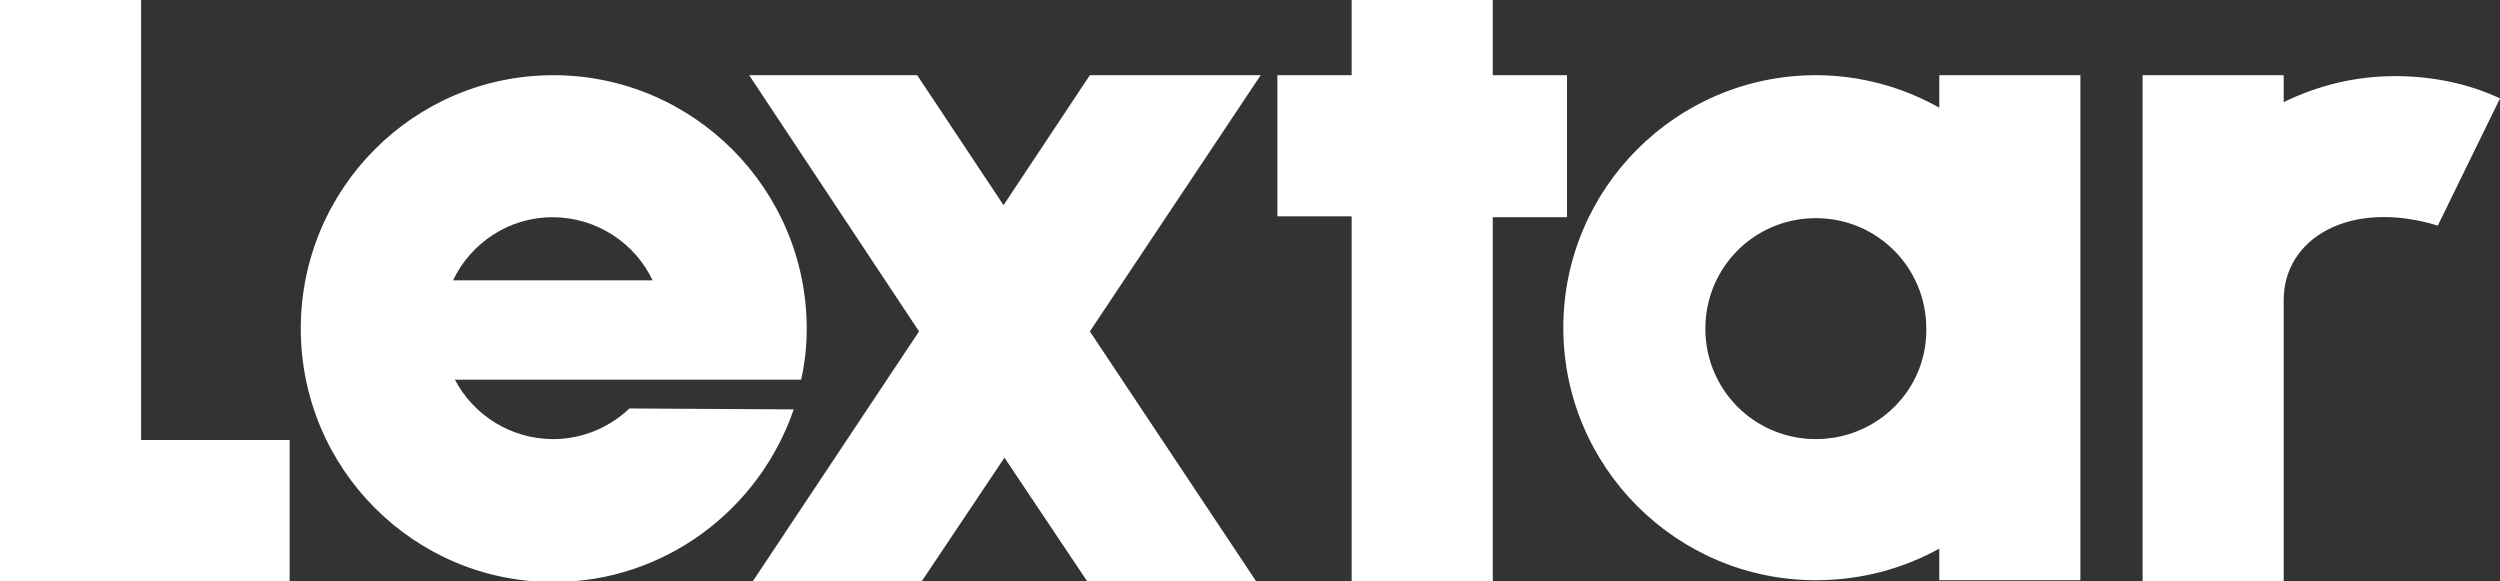
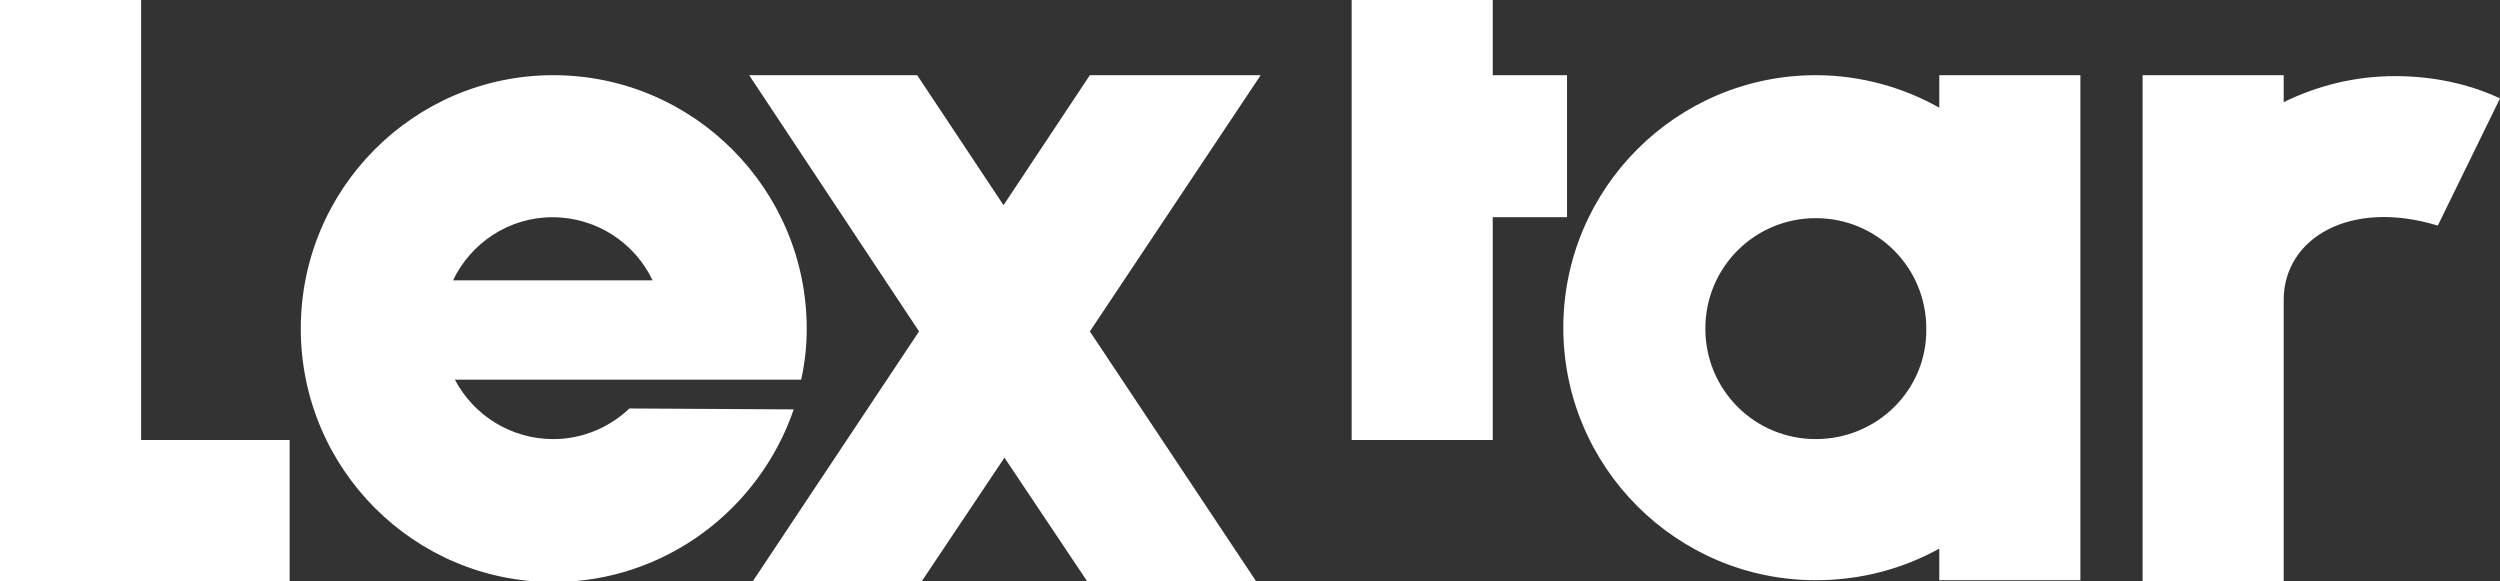
<svg xmlns="http://www.w3.org/2000/svg" version="1.1" id="分離模式" x="0px" y="0px" viewBox="0 0 269.3 62.6" style="enable-background:new 0 0 269.3 62.6;" xml:space="preserve">
  <rect x="0" y="0" width="269.3" height="62.6" fill="#333333" stroke="none" />
  <style type="text/css">
	.st0{fill:#FFFFFF;}
</style>
-   <path class="st0" d="M117.4,8.1l-9.3,14l-9.3-14H80.7L99,35.7L81.1,62.6h18.2l8.9-13.3l8.9,13.3h18.2l-17.9-26.9l18.4-27.6H117.4z   M15.2,0H0v62.6h15.2v0h16V47.4h-16V0z M168.8,8.1h-8V0h-15.2v8.1h-8v15.2h8v39.3h15.2V23.4h8L168.8,8.1L168.8,8.1z M67.8,44  c-2.1,2-5,3.3-8.2,3.3c-4.6,0-8.6-2.6-10.6-6.4h37.3c0.4-1.8,0.6-3.6,0.6-5.5c0-15-12.2-27.3-27.3-27.3c-15,0-27.2,12.2-27.2,27.3  c0,15.1,12.2,27.3,27.2,27.3c12,0,22.2-7.8,25.9-18.6L67.8,44L67.8,44z M59.5,23.4c4.8,0,8.9,2.8,10.8,6.8H48.8  C50.7,26.2,54.8,23.4,59.5,23.4z M208.9,11.6c-3.9-2.2-8.5-3.5-13.3-3.5c-15,0-27.2,12.2-27.2,27.2c0,15,12.2,27.2,27.2,27.2  c4.8,0,9.3-1.2,13.3-3.4v3.4h15.2V8.1h-15.2L208.9,11.6L208.9,11.6z M195.6,47.3c-6.6,0-11.9-5.3-11.9-11.9  c0-6.6,5.3-11.9,11.9-11.9c6.6,0,11.9,5.3,11.9,11.9C207.6,42,202.2,47.3,195.6,47.3z M258,8.2c-4.3,0-8.3,1-12,2.8V8.1h-15.2v54.5  H246l0-30.3c0-6.6,7.1-10.9,16.6-8l6.7-13.7C265.9,9,262,8.2,258,8.2z" />
+   <path class="st0" d="M117.4,8.1l-9.3,14l-9.3-14H80.7L99,35.7L81.1,62.6h18.2l8.9-13.3l8.9,13.3h18.2l-17.9-26.9l18.4-27.6H117.4z   M15.2,0H0v62.6h15.2v0h16V47.4h-16V0z M168.8,8.1h-8V0h-15.2v8.1h-8h8v39.3h15.2V23.4h8L168.8,8.1L168.8,8.1z M67.8,44  c-2.1,2-5,3.3-8.2,3.3c-4.6,0-8.6-2.6-10.6-6.4h37.3c0.4-1.8,0.6-3.6,0.6-5.5c0-15-12.2-27.3-27.3-27.3c-15,0-27.2,12.2-27.2,27.3  c0,15.1,12.2,27.3,27.2,27.3c12,0,22.2-7.8,25.9-18.6L67.8,44L67.8,44z M59.5,23.4c4.8,0,8.9,2.8,10.8,6.8H48.8  C50.7,26.2,54.8,23.4,59.5,23.4z M208.9,11.6c-3.9-2.2-8.5-3.5-13.3-3.5c-15,0-27.2,12.2-27.2,27.2c0,15,12.2,27.2,27.2,27.2  c4.8,0,9.3-1.2,13.3-3.4v3.4h15.2V8.1h-15.2L208.9,11.6L208.9,11.6z M195.6,47.3c-6.6,0-11.9-5.3-11.9-11.9  c0-6.6,5.3-11.9,11.9-11.9c6.6,0,11.9,5.3,11.9,11.9C207.6,42,202.2,47.3,195.6,47.3z M258,8.2c-4.3,0-8.3,1-12,2.8V8.1h-15.2v54.5  H246l0-30.3c0-6.6,7.1-10.9,16.6-8l6.7-13.7C265.9,9,262,8.2,258,8.2z" />
</svg>